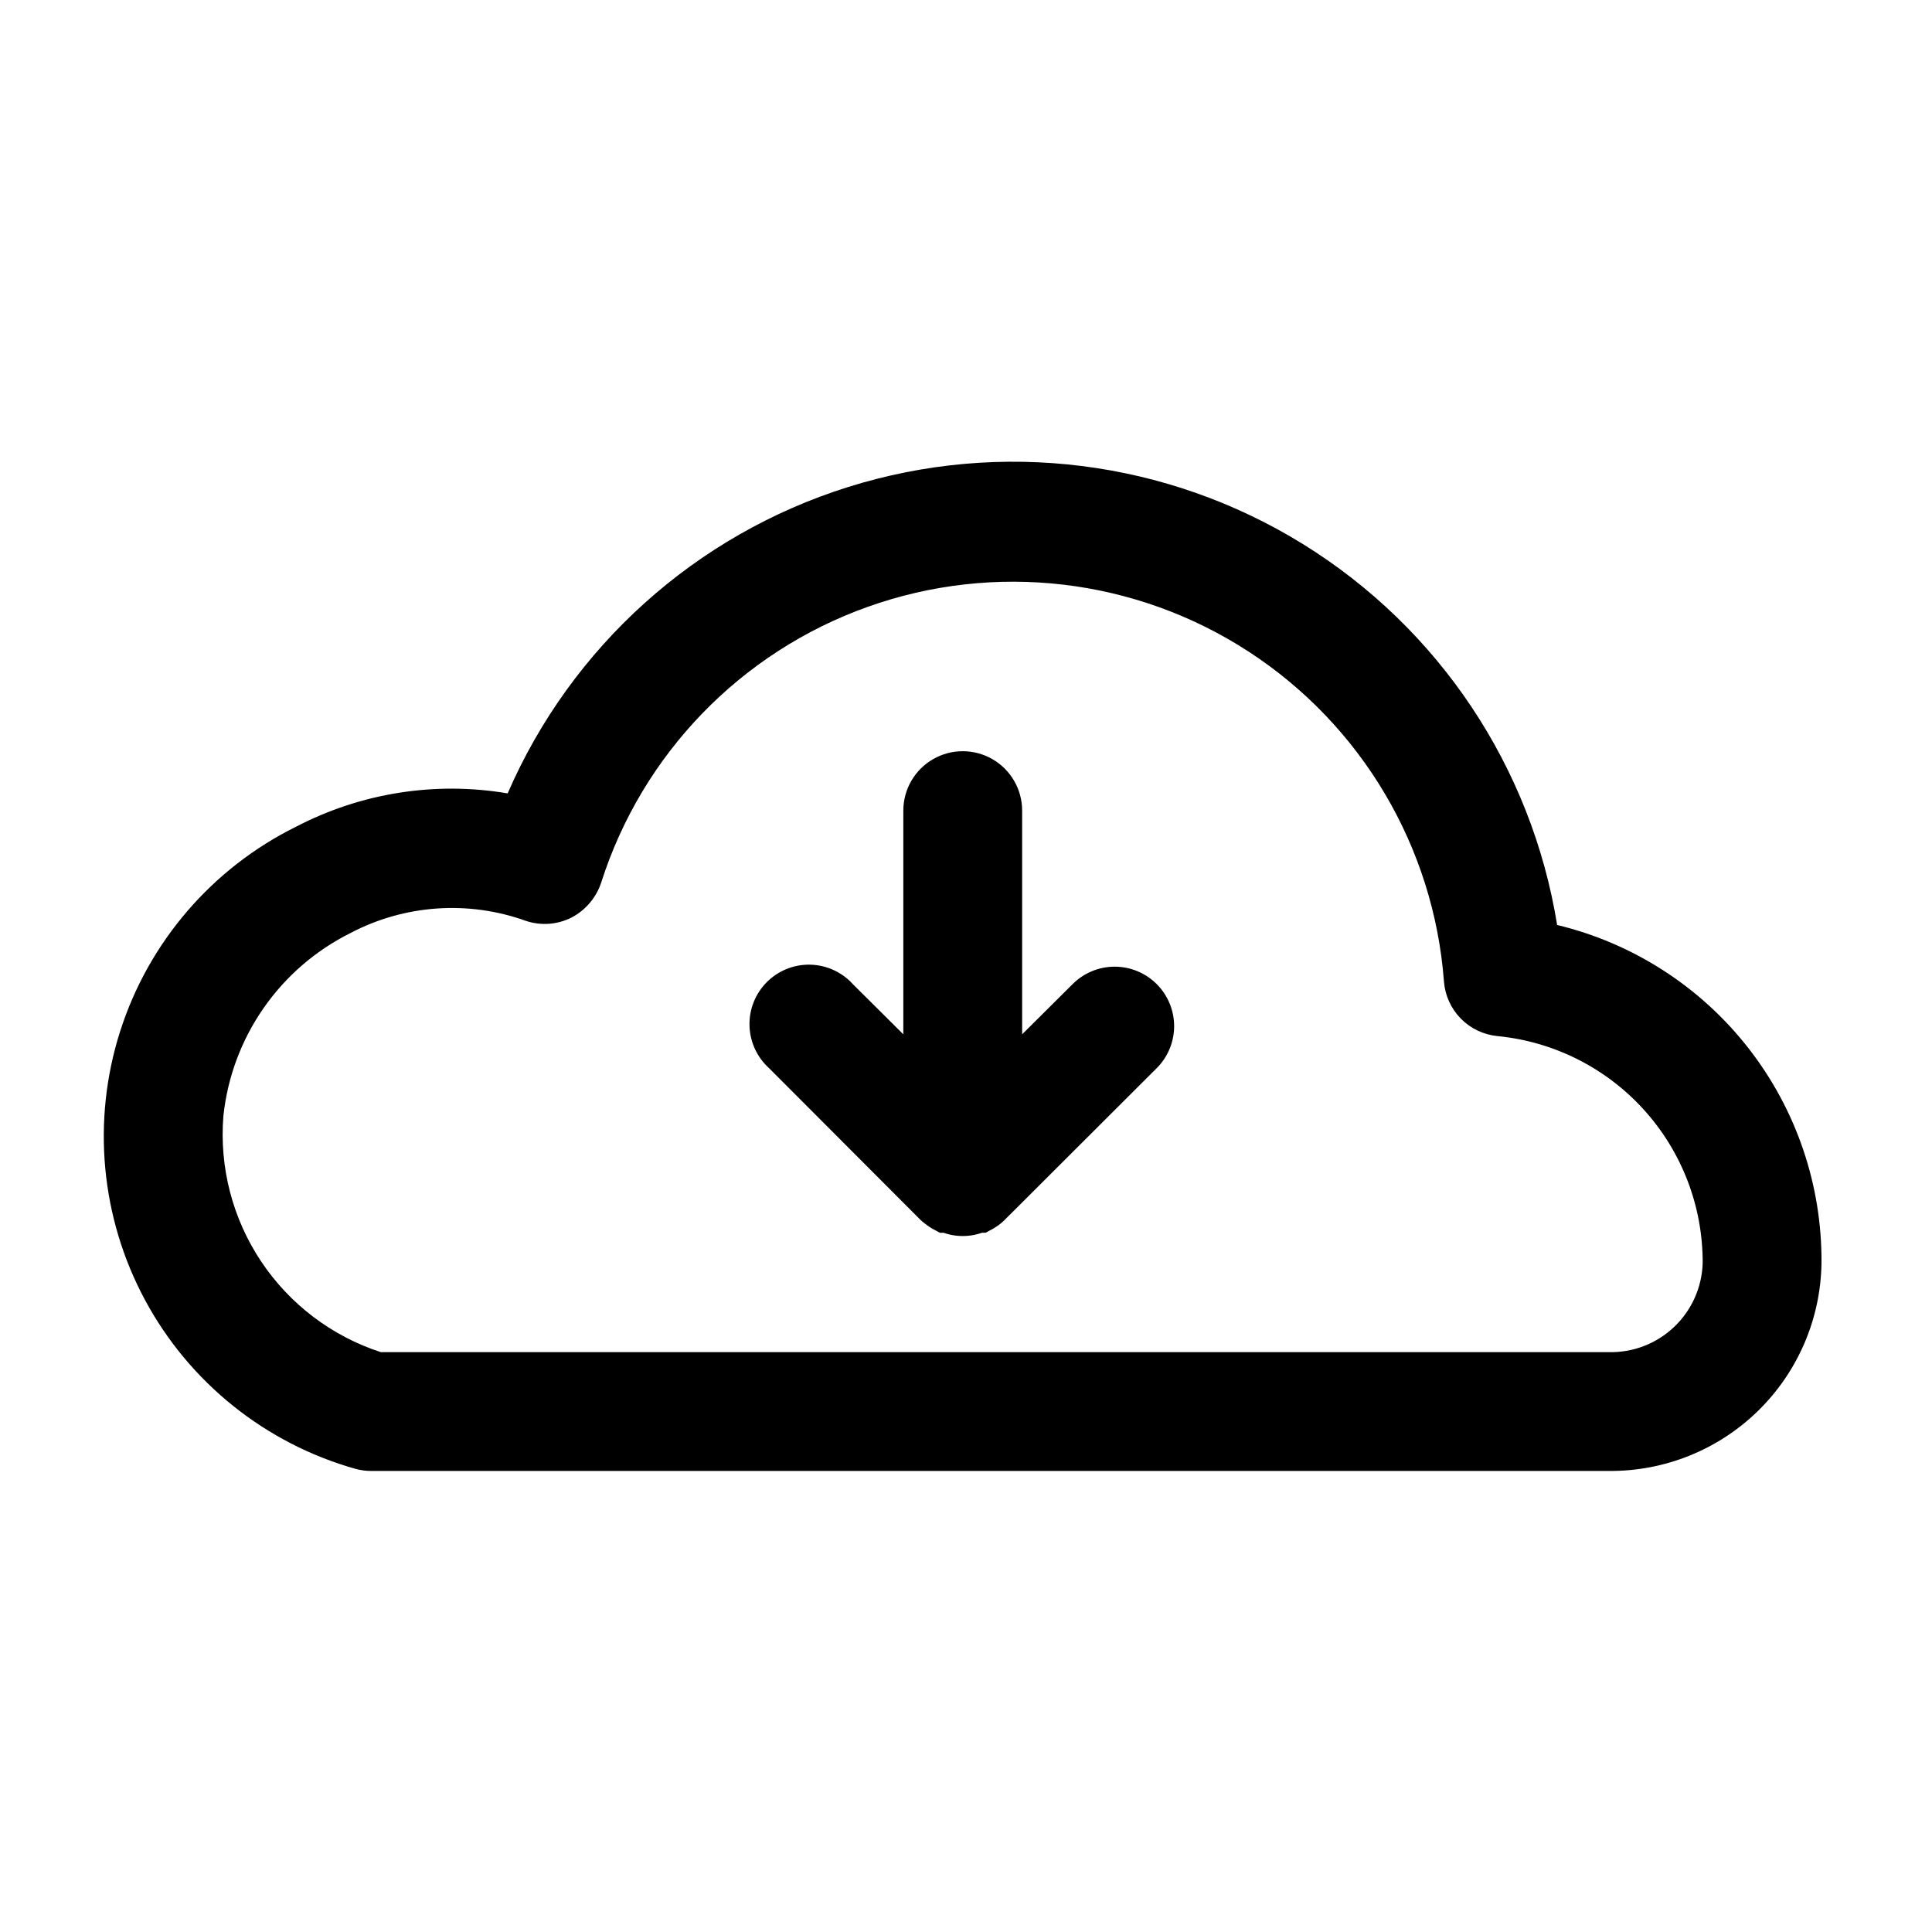
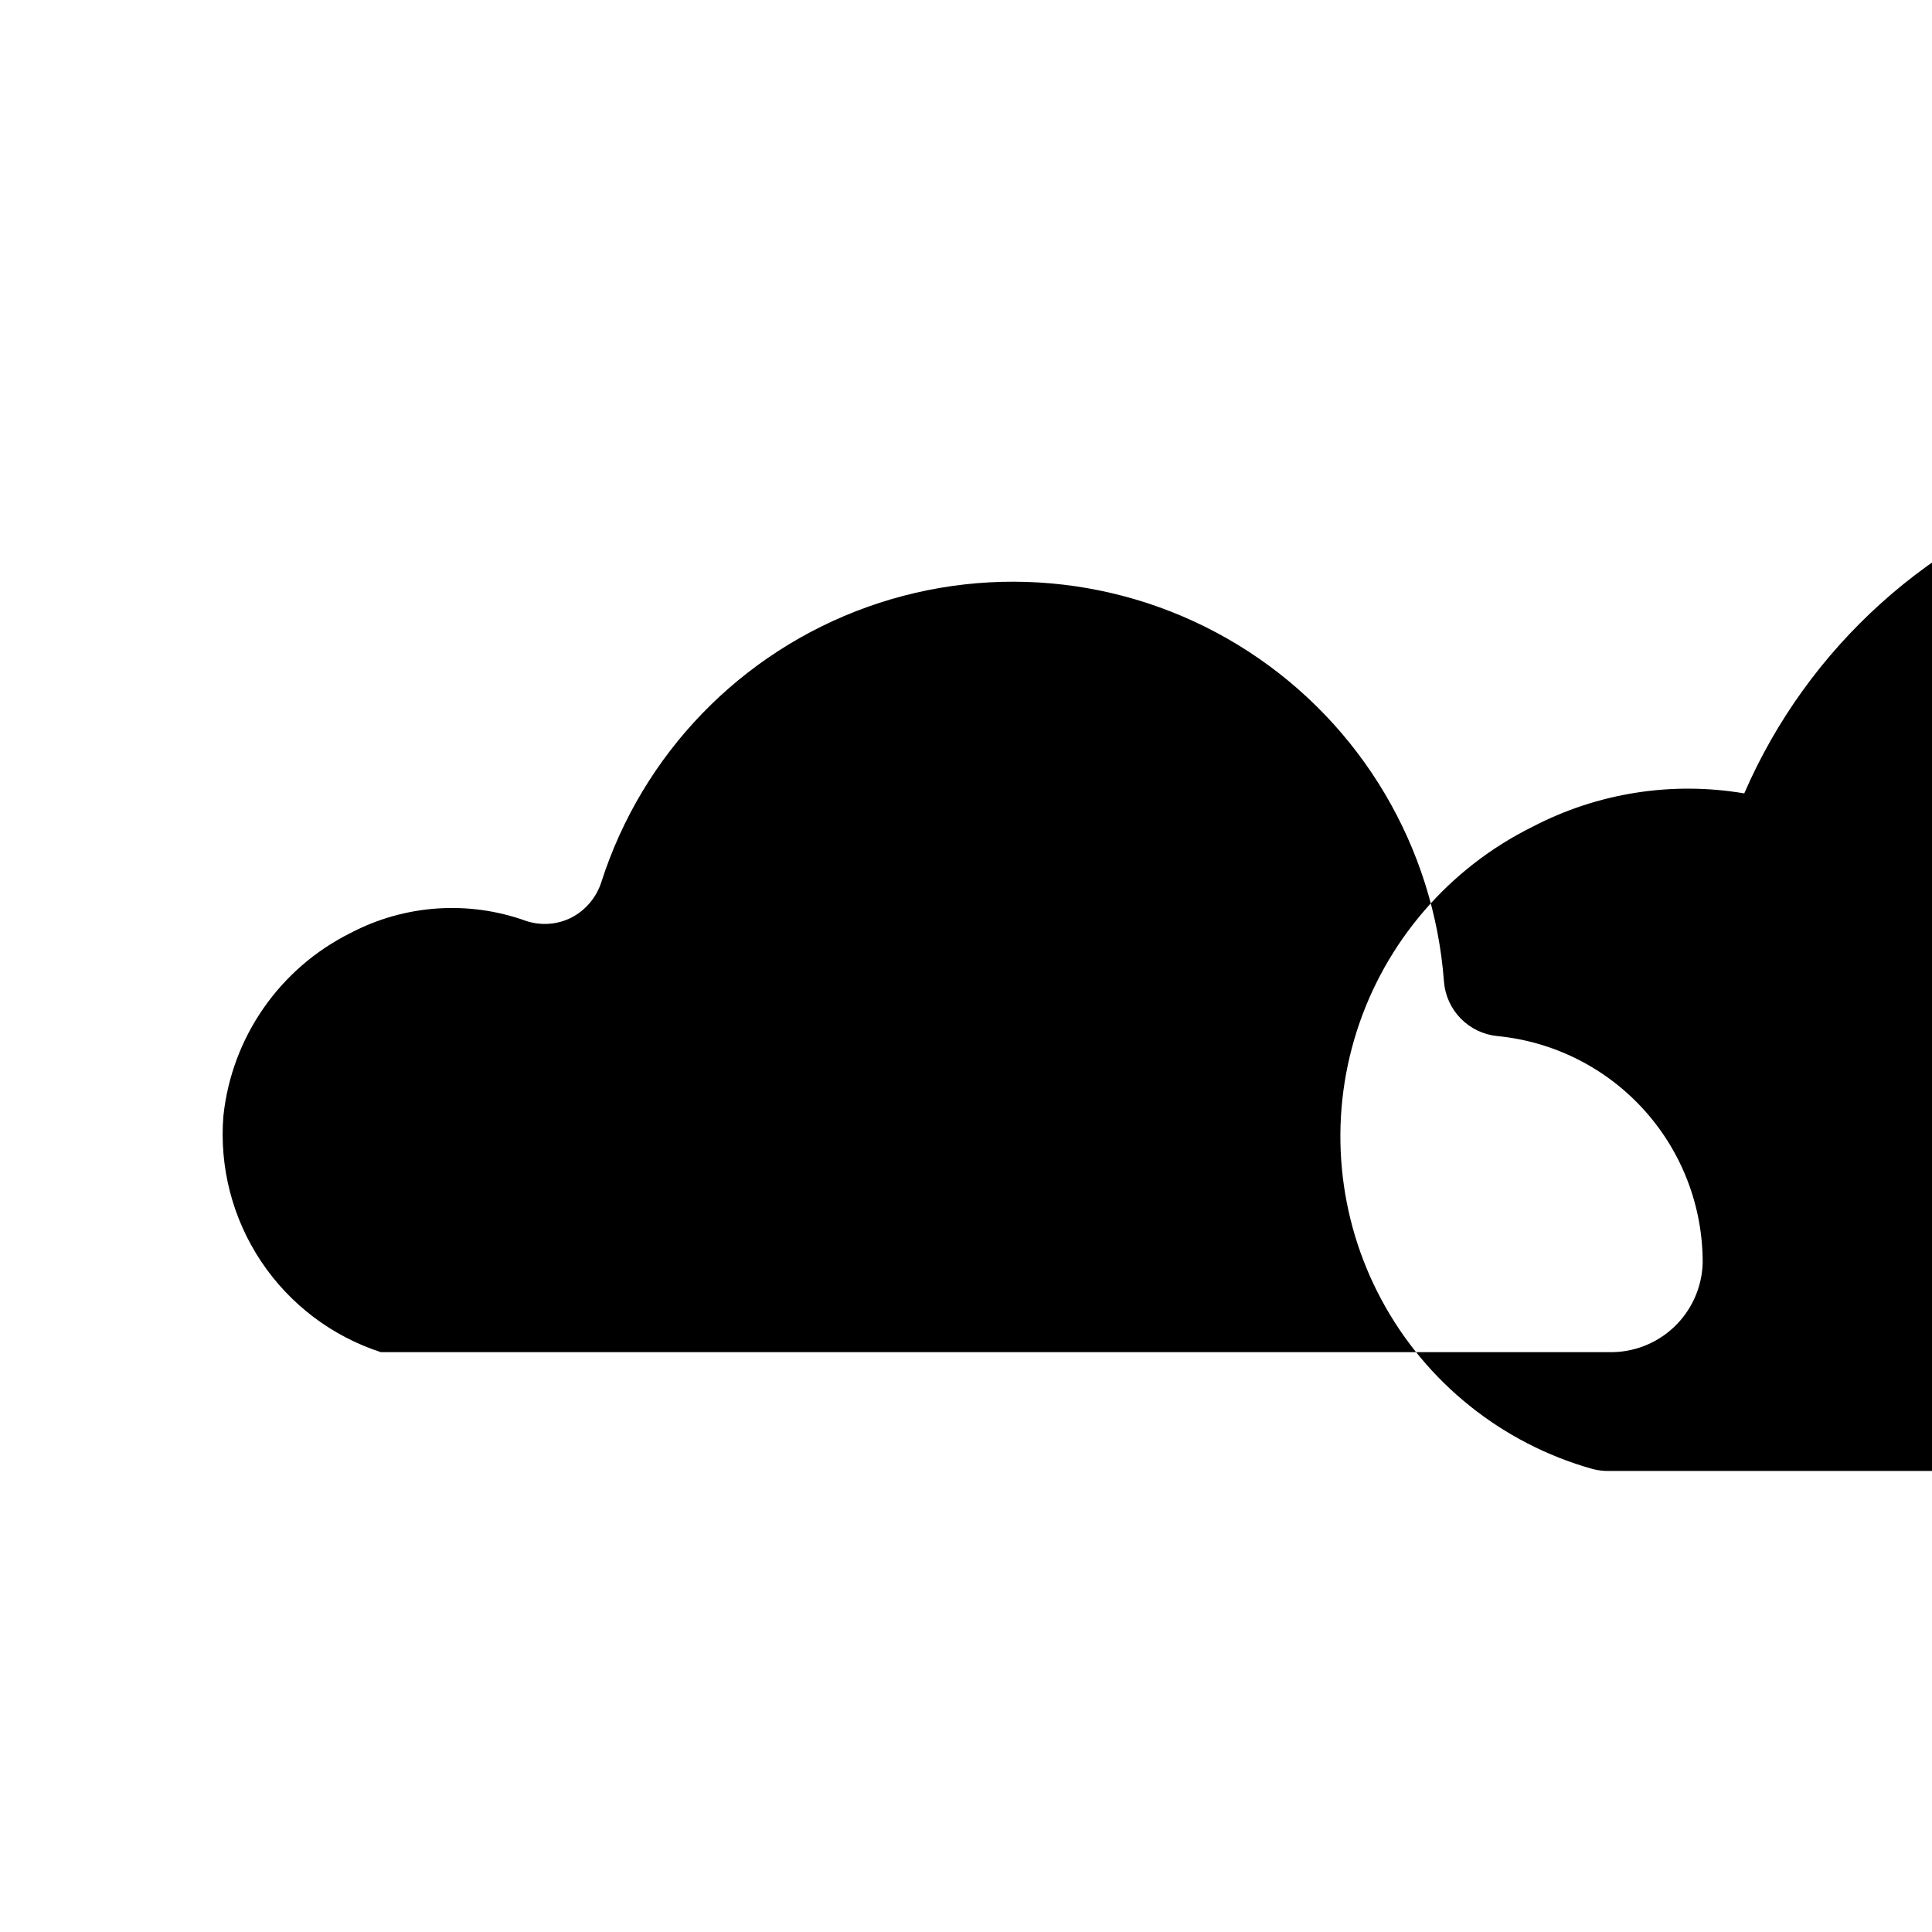
<svg xmlns="http://www.w3.org/2000/svg" fill="#000000" width="800px" height="800px" version="1.1" viewBox="144 144 512 512">
-   <path d="m570.27 533.82h-327.71c-1.461 0.016-2.918-0.168-4.332-0.551-23.895-6.734-44.035-22.883-55.797-44.75-11.762-21.863-14.141-47.57-6.59-71.219 7.555-23.652 24.387-43.223 46.645-54.227 17.223-8.965 36.902-12.062 56.047-8.816 16.875-38.883 49.809-68.516 90.254-81.199 40.441-12.688 84.398-7.176 120.46 15.102 36.059 22.281 60.66 59.125 67.41 100.97 20.074 4.832 37.922 16.312 50.645 32.578 12.719 16.266 19.562 36.355 19.414 57.004-0.207 14.781-6.262 28.879-16.84 39.207s-24.816 16.043-39.602 15.898zm-325.35-31.488h325.35c6.441 0.168 12.684-2.223 17.359-6.648 4.68-4.43 7.41-10.531 7.598-16.969 0.051-15-5.5-29.477-15.559-40.598-10.062-11.125-23.91-18.094-38.84-19.543-3.688-0.363-7.133-2.012-9.723-4.66-2.594-2.652-4.168-6.129-4.445-9.824-2.688-35.625-21.84-67.953-51.789-87.422-29.953-19.469-67.27-23.852-100.92-11.848-33.645 12.008-59.762 39.023-70.625 73.055-1.316 4-4.141 7.332-7.871 9.289-3.762 1.898-8.129 2.211-12.121 0.863-15.25-5.473-32.098-4.301-46.445 3.231-18.777 9.348-31.48 27.633-33.691 48.492-1.094 13.602 2.426 27.176 9.996 38.531 7.57 11.355 18.746 19.828 31.723 24.051zm205.62-97.535c-2.953-2.957-6.957-4.617-11.137-4.617-4.18 0-8.188 1.66-11.141 4.617l-13.383 13.305v-59.277c0-5.625-3-10.824-7.871-13.637s-10.871-2.812-15.742 0c-4.871 2.812-7.875 8.012-7.875 13.637v59.277l-13.383-13.305h0.004c-2.902-3.188-6.981-5.051-11.289-5.148s-8.473 1.574-11.512 4.629c-3.043 3.051-4.703 7.219-4.586 11.527 0.113 4.309 1.988 8.383 5.188 11.27l40.148 40.227h-0.004c0.762 0.695 1.578 1.328 2.441 1.891l0.629 0.395 2.047 1.102h0.945v-0.004c0.645 0.223 1.301 0.406 1.969 0.555 2.078 0.422 4.219 0.422 6.297 0 0.664-0.148 1.324-0.332 1.969-0.555h0.945l2.047-1.102 0.629-0.395v0.004c0.852-0.543 1.645-1.176 2.359-1.891l40.305-40.227c2.957-2.953 4.621-6.961 4.621-11.141 0-4.176-1.664-8.184-4.621-11.137z" />
+   <path d="m570.27 533.82c-1.461 0.016-2.918-0.168-4.332-0.551-23.895-6.734-44.035-22.883-55.797-44.75-11.762-21.863-14.141-47.57-6.59-71.219 7.555-23.652 24.387-43.223 46.645-54.227 17.223-8.965 36.902-12.062 56.047-8.816 16.875-38.883 49.809-68.516 90.254-81.199 40.441-12.688 84.398-7.176 120.46 15.102 36.059 22.281 60.66 59.125 67.41 100.97 20.074 4.832 37.922 16.312 50.645 32.578 12.719 16.266 19.562 36.355 19.414 57.004-0.207 14.781-6.262 28.879-16.84 39.207s-24.816 16.043-39.602 15.898zm-325.35-31.488h325.35c6.441 0.168 12.684-2.223 17.359-6.648 4.68-4.43 7.41-10.531 7.598-16.969 0.051-15-5.5-29.477-15.559-40.598-10.062-11.125-23.91-18.094-38.84-19.543-3.688-0.363-7.133-2.012-9.723-4.66-2.594-2.652-4.168-6.129-4.445-9.824-2.688-35.625-21.84-67.953-51.789-87.422-29.953-19.469-67.27-23.852-100.92-11.848-33.645 12.008-59.762 39.023-70.625 73.055-1.316 4-4.141 7.332-7.871 9.289-3.762 1.898-8.129 2.211-12.121 0.863-15.25-5.473-32.098-4.301-46.445 3.231-18.777 9.348-31.48 27.633-33.691 48.492-1.094 13.602 2.426 27.176 9.996 38.531 7.57 11.355 18.746 19.828 31.723 24.051zm205.62-97.535c-2.953-2.957-6.957-4.617-11.137-4.617-4.18 0-8.188 1.66-11.141 4.617l-13.383 13.305v-59.277c0-5.625-3-10.824-7.871-13.637s-10.871-2.812-15.742 0c-4.871 2.812-7.875 8.012-7.875 13.637v59.277l-13.383-13.305h0.004c-2.902-3.188-6.981-5.051-11.289-5.148s-8.473 1.574-11.512 4.629c-3.043 3.051-4.703 7.219-4.586 11.527 0.113 4.309 1.988 8.383 5.188 11.27l40.148 40.227h-0.004c0.762 0.695 1.578 1.328 2.441 1.891l0.629 0.395 2.047 1.102h0.945v-0.004c0.645 0.223 1.301 0.406 1.969 0.555 2.078 0.422 4.219 0.422 6.297 0 0.664-0.148 1.324-0.332 1.969-0.555h0.945l2.047-1.102 0.629-0.395v0.004c0.852-0.543 1.645-1.176 2.359-1.891l40.305-40.227c2.957-2.953 4.621-6.961 4.621-11.141 0-4.176-1.664-8.184-4.621-11.137z" />
</svg>